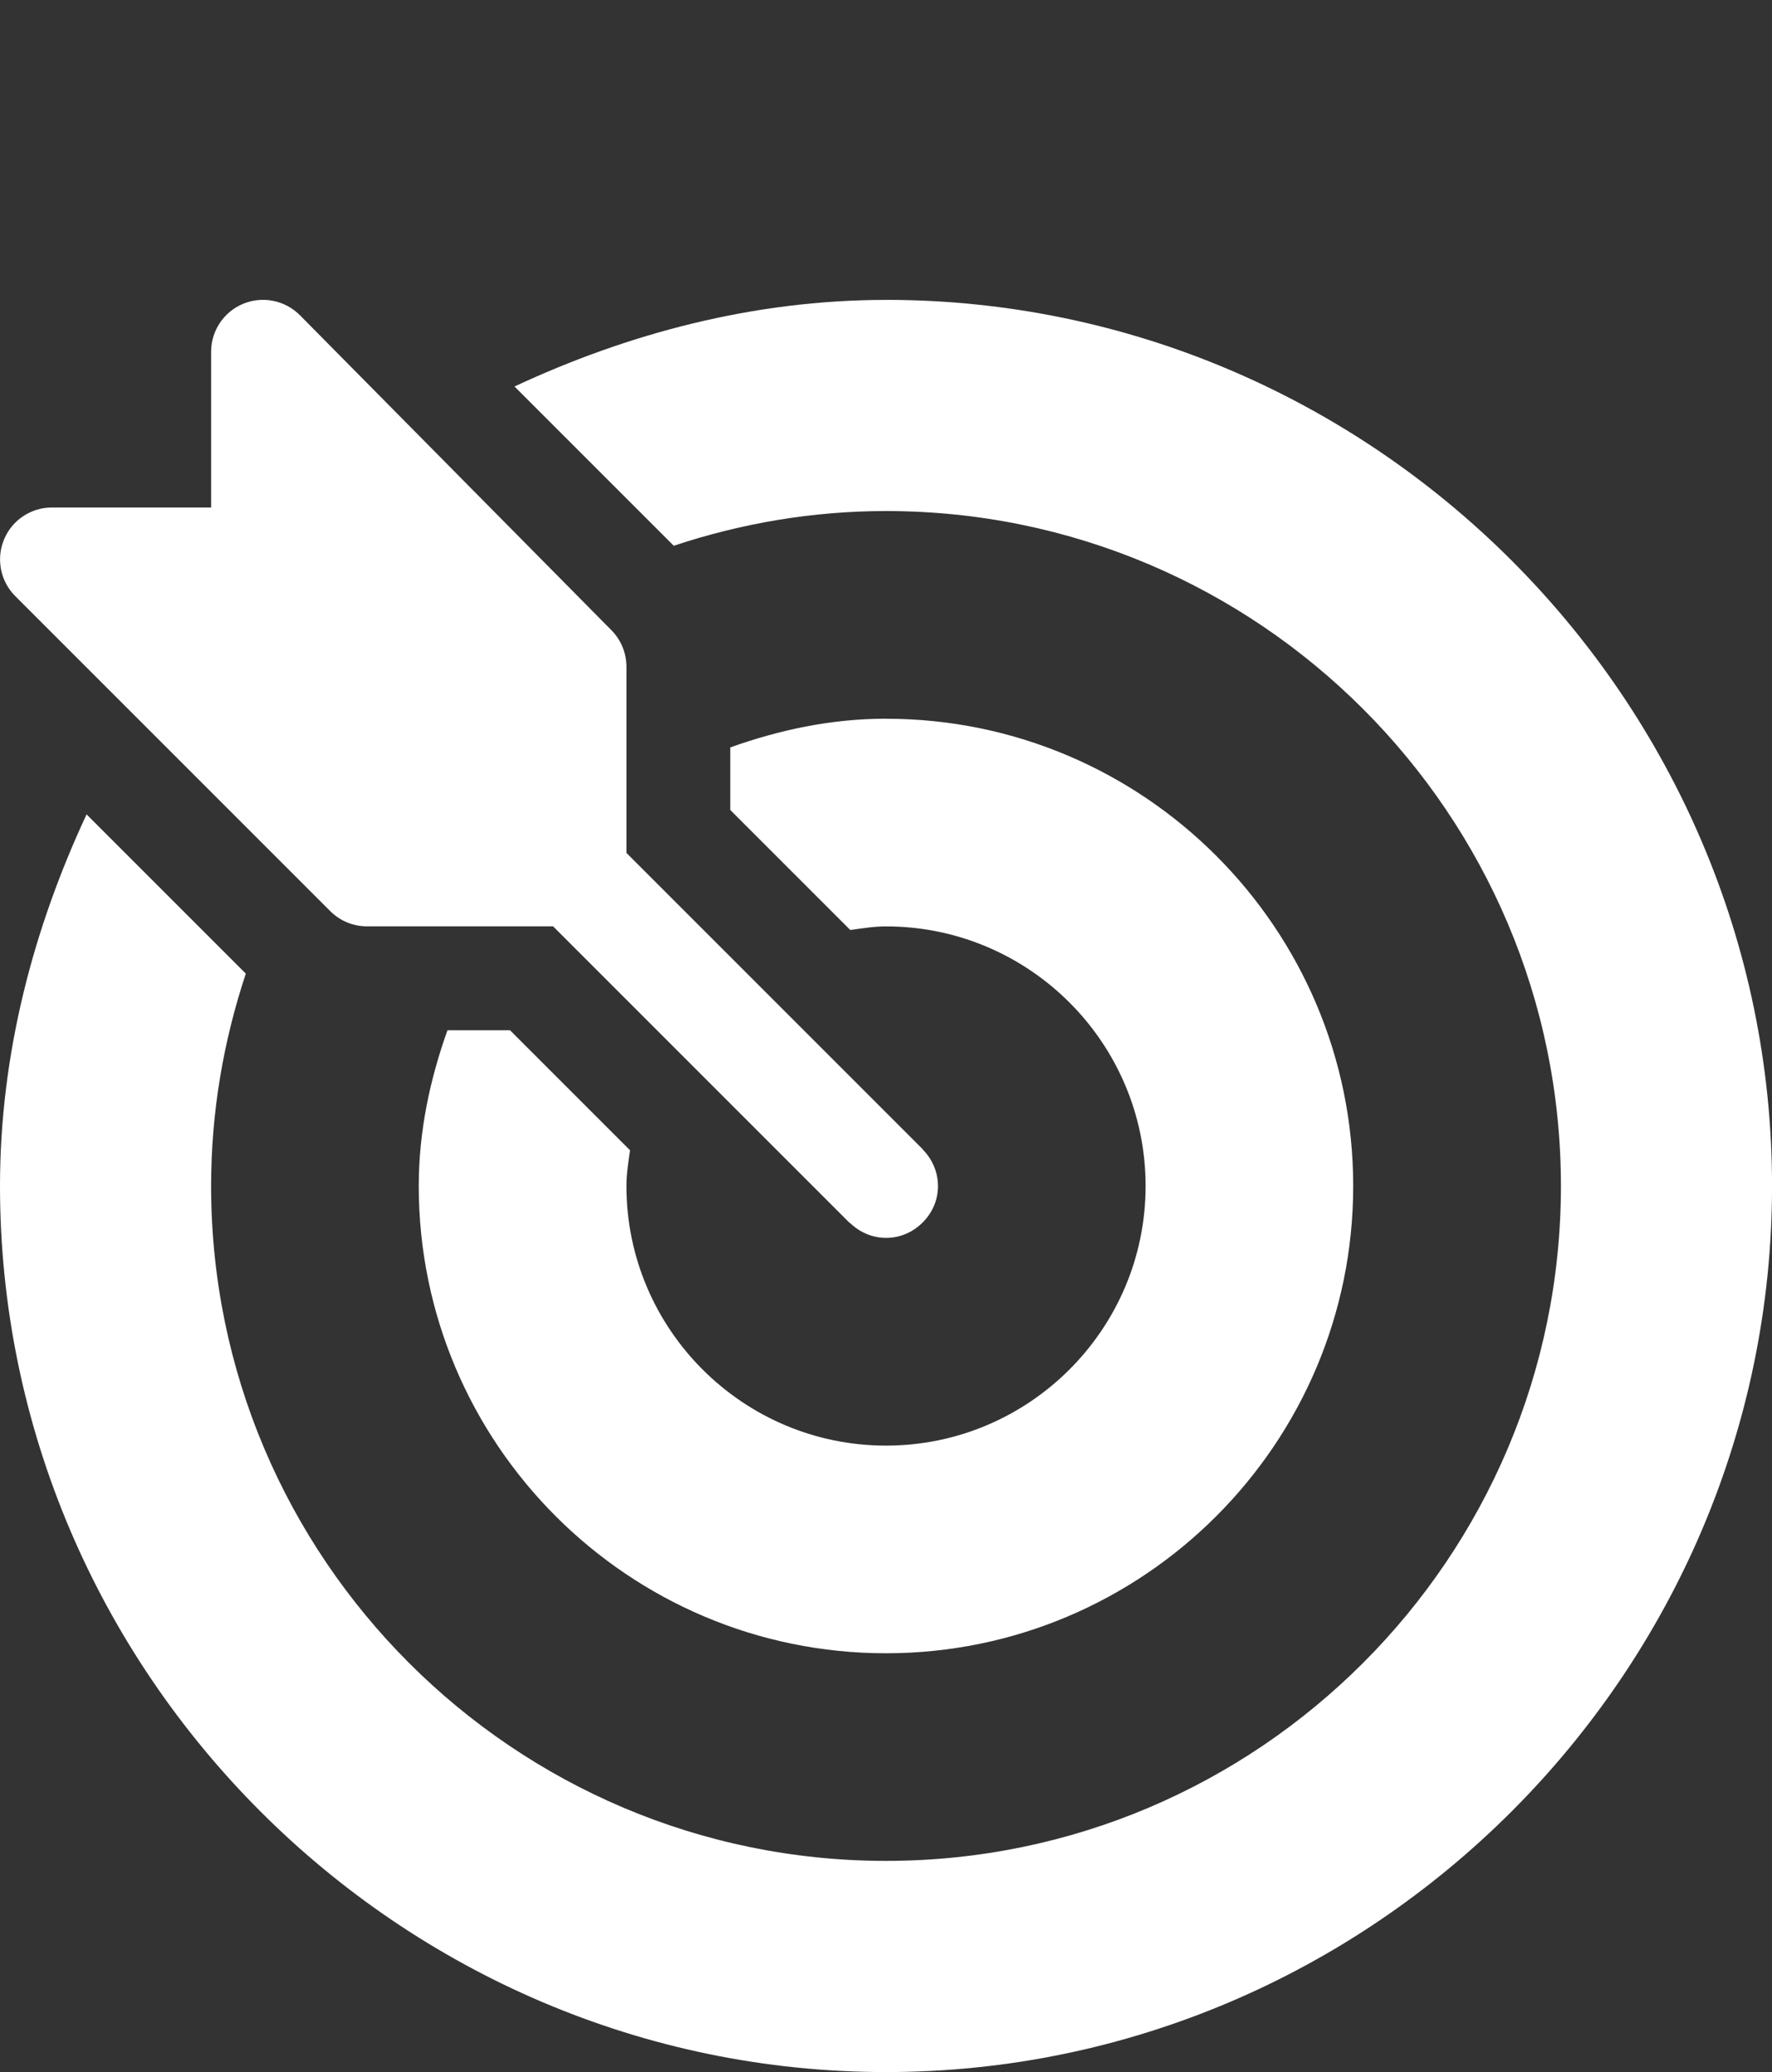
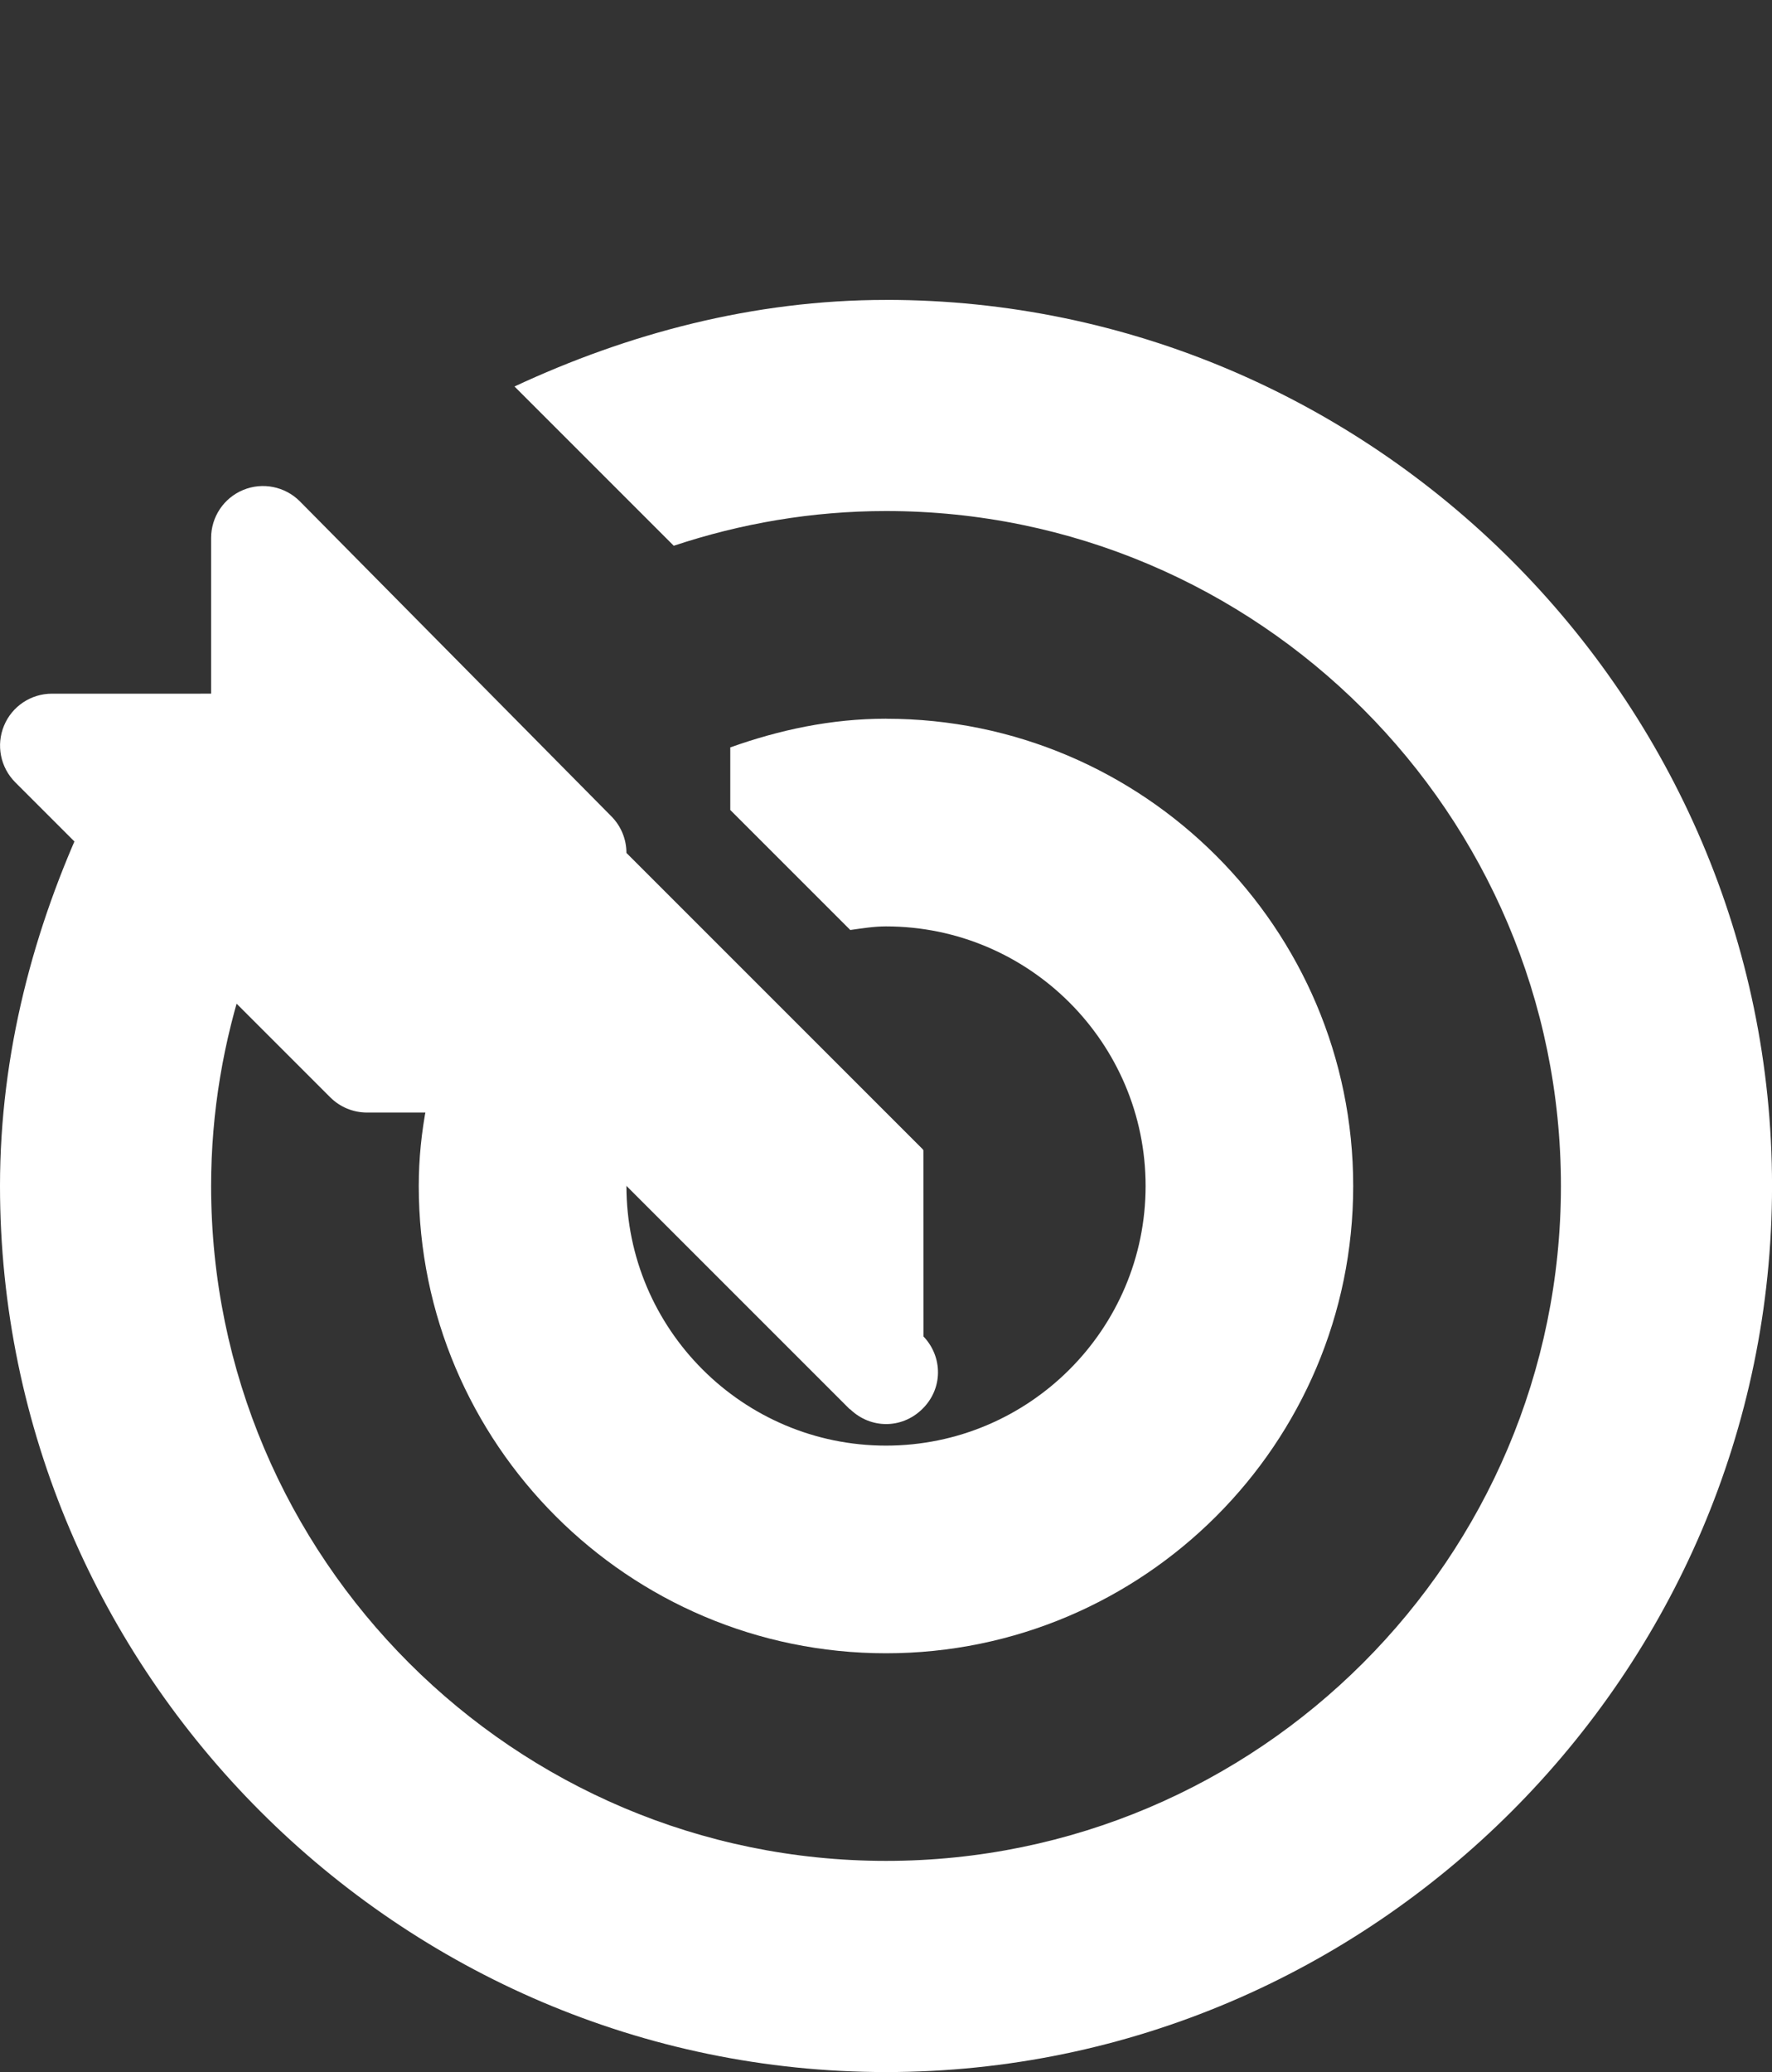
<svg xmlns="http://www.w3.org/2000/svg" id="Capa_2" data-name="Capa 2" viewBox="0 0 433.95 507.39">
  <rect x="0" y="0" width="433.95" height="507.39" fill="#333333" stroke="none" />
  <defs>
    <style>      .cls-1, .cls-2 {        fill: #fff;      }      .cls-2 {        opacity: 0;      }    </style>
  </defs>
  <g id="SOBRE_NOSOTROS" data-name="SOBRE NOSOTROS">
    <g>
      <g>
-         <path class="cls-1" d="M226.13,281.67c-.07-.07-.09-.17-.16-.25l-72.56-72.56v-45.59c0-3.38-1.34-6.61-3.72-8.99l-76.28-77.13c-3.63-3.62-9.1-4.73-13.86-2.76-4.75,1.96-7.85,6.61-7.85,11.74v38.14H12.72c-5.14,0-9.78,3.09-11.74,7.85-1.97,4.75-.88,10.22,2.76,13.86l77.13,77.13c2.38,2.38,5.61,3.73,8.99,3.73h45.59l72.56,72.56c.07.07.17.09.25.16,4.95,4.72,12.47,4.79,17.48,0,5.28-5.04,5.16-12.92.41-17.89Z" />
+         <path class="cls-1" d="M226.13,281.67c-.07-.07-.09-.17-.16-.25l-72.56-72.56c0-3.38-1.34-6.61-3.72-8.99l-76.28-77.13c-3.63-3.62-9.1-4.73-13.86-2.76-4.75,1.96-7.85,6.61-7.85,11.74v38.14H12.72c-5.14,0-9.78,3.09-11.74,7.85-1.97,4.75-.88,10.22,2.76,13.86l77.13,77.13c2.38,2.38,5.61,3.73,8.99,3.73h45.59l72.56,72.56c.07.07.17.09.25.16,4.95,4.72,12.47,4.79,17.48,0,5.28-5.04,5.16-12.92.41-17.89Z" />
        <path class="cls-1" d="M216.98,73.44c-32.53,0-63.29,8.28-90.98,21.2l39,39c16.37-5.44,33.81-8.5,51.99-8.5,91.13,0,165.27,74.14,165.27,165.27s-74.14,165.27-165.27,165.27S51.7,381.54,51.7,290.41c0-18.17,3.06-35.62,8.5-51.99l-39-39C8.28,227.12,0,257.88,0,290.41,0,409.59,97.8,507.39,216.98,507.39s216.98-97.8,216.98-216.98-97.8-216.98-216.98-216.98Z" />
        <path class="cls-1" d="M216.98,175.99c-13.44,0-26.15,2.75-38.14,7.03v15.32l29.39,29.39c2.89-.4,5.75-.88,8.75-.88,35.05,0,63.57,28.52,63.57,63.57s-28.52,63.57-63.57,63.57-63.57-28.52-63.57-63.57c0-3,.48-5.86.88-8.75l-29.39-29.39h-15.32c-4.27,11.99-7.03,24.7-7.03,38.14,0,63.1,51.33,114.42,114.42,114.42s114.42-51.33,114.42-114.42-51.33-114.42-114.42-114.42Z" />
      </g>
-       <rect class="cls-2" x="175.83" width="73.44" height="73.44" />
    </g>
  </g>
</svg>